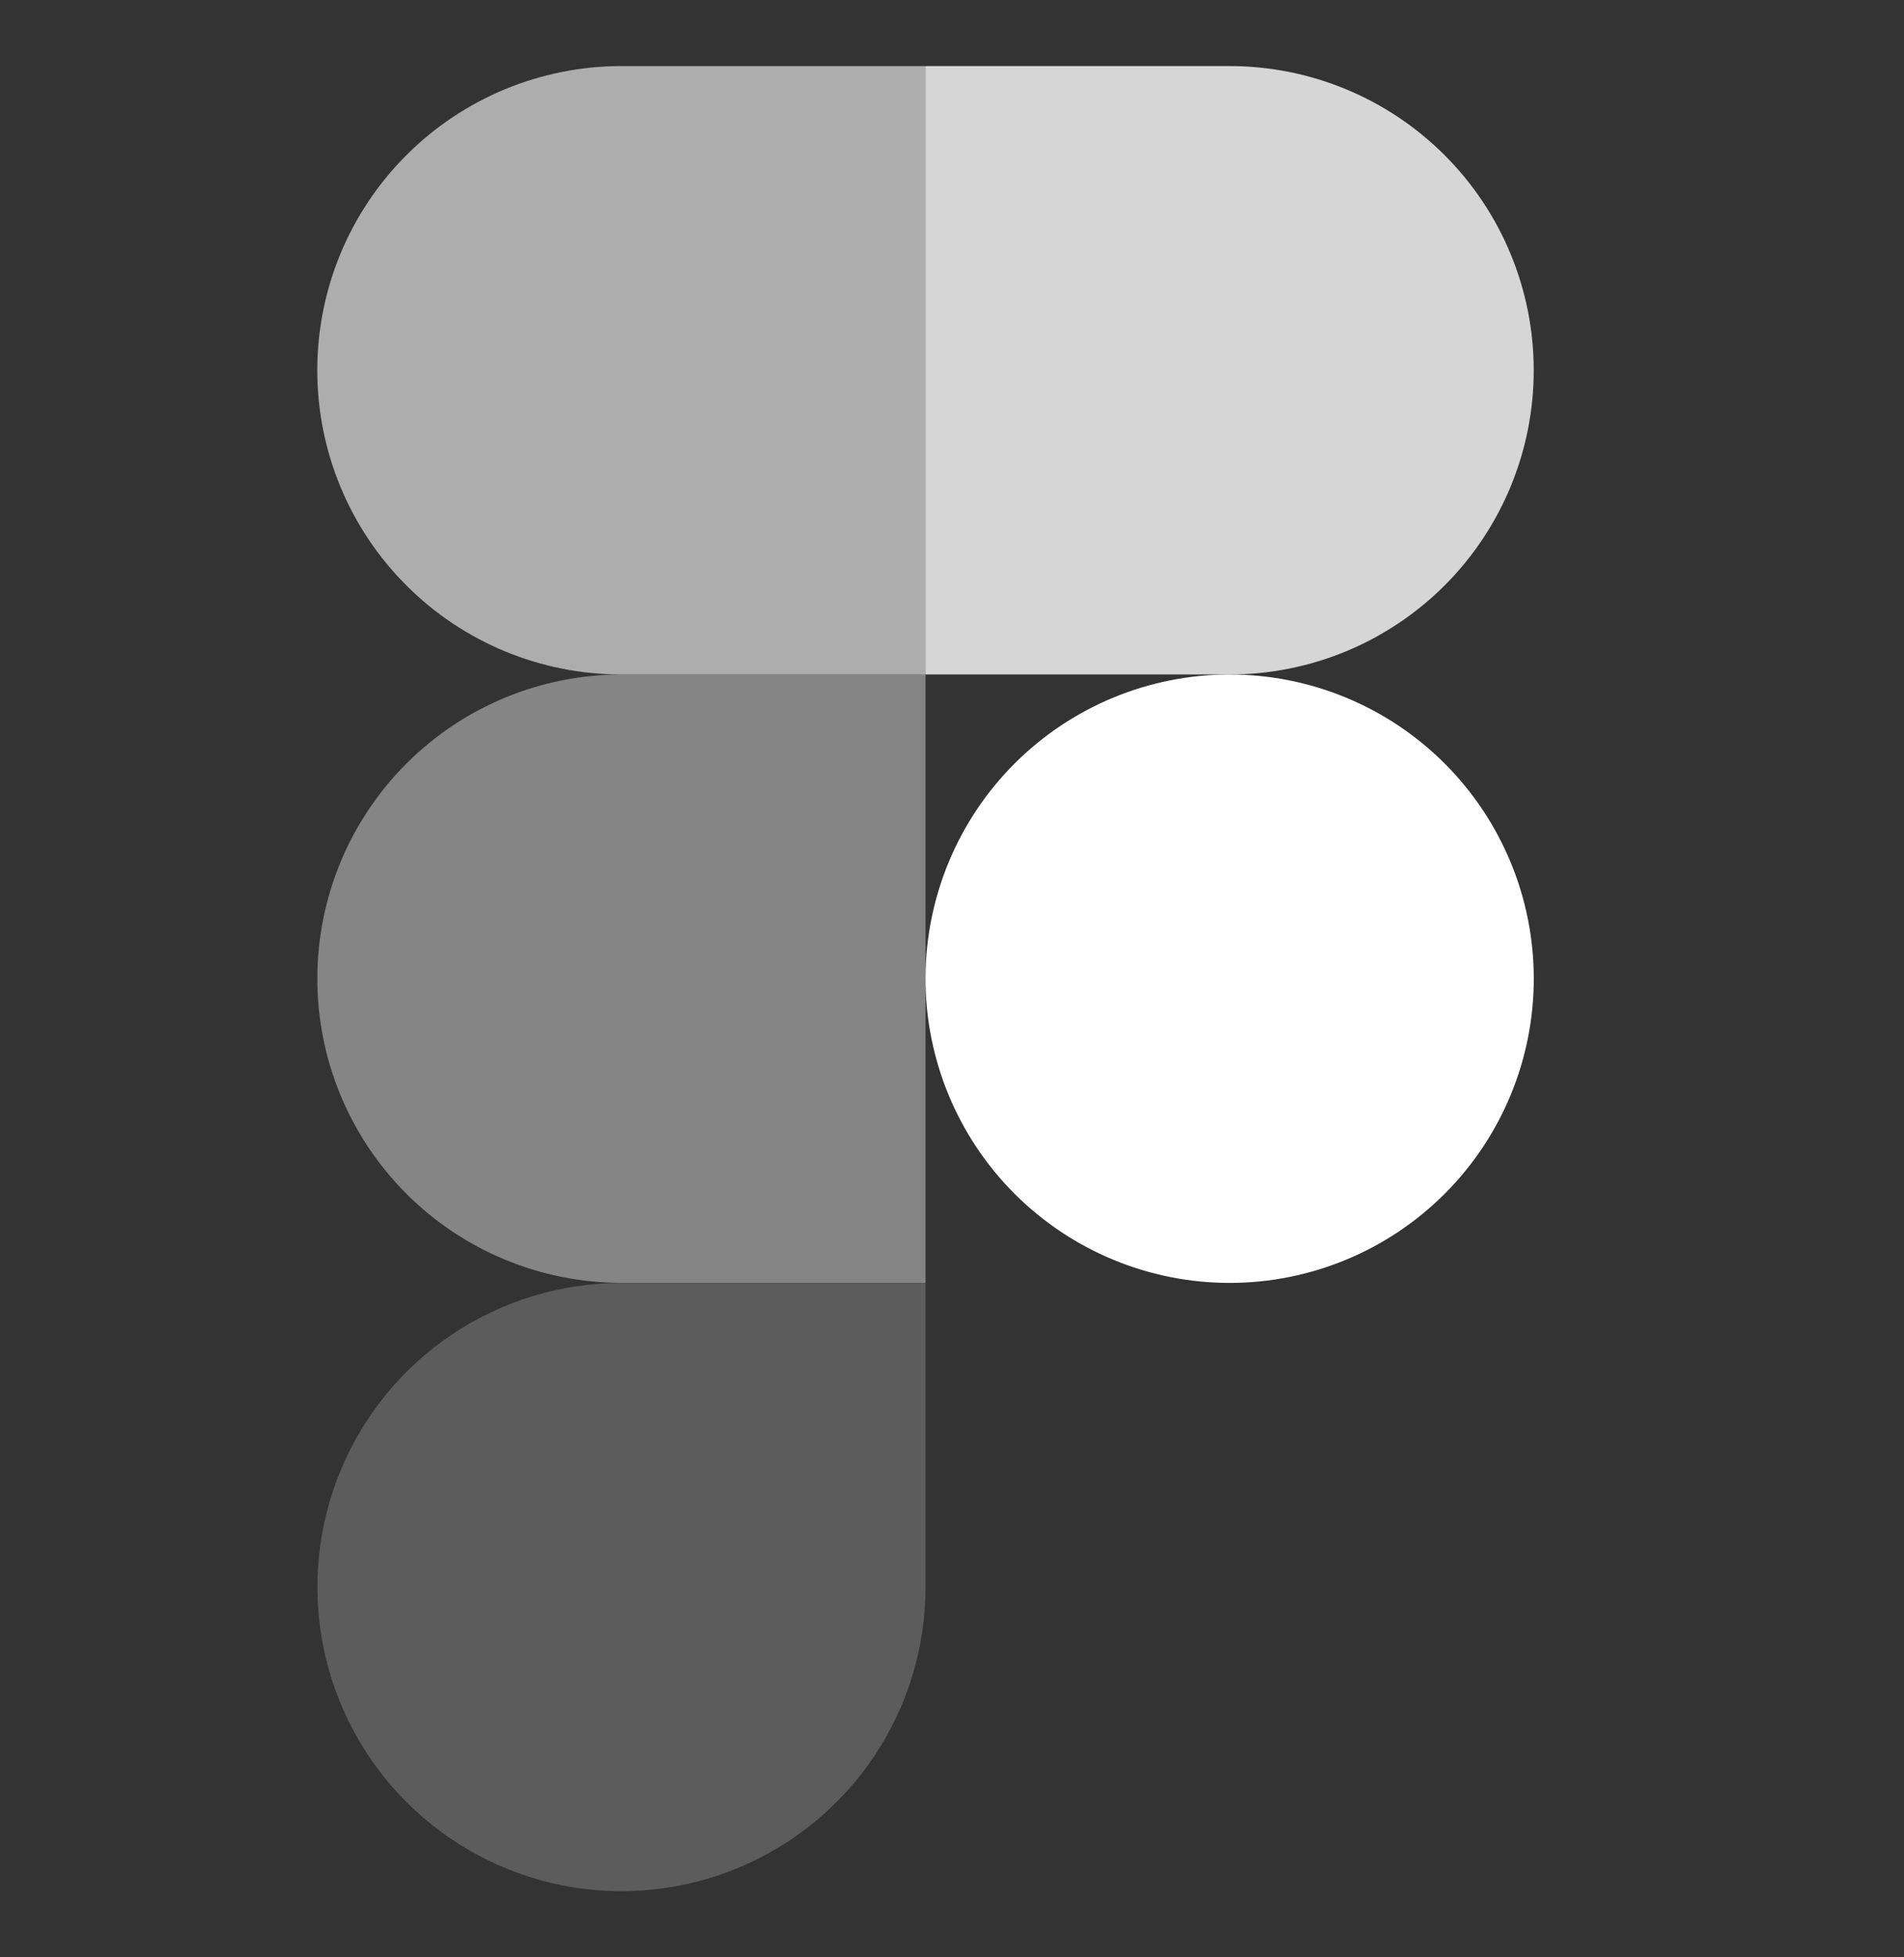
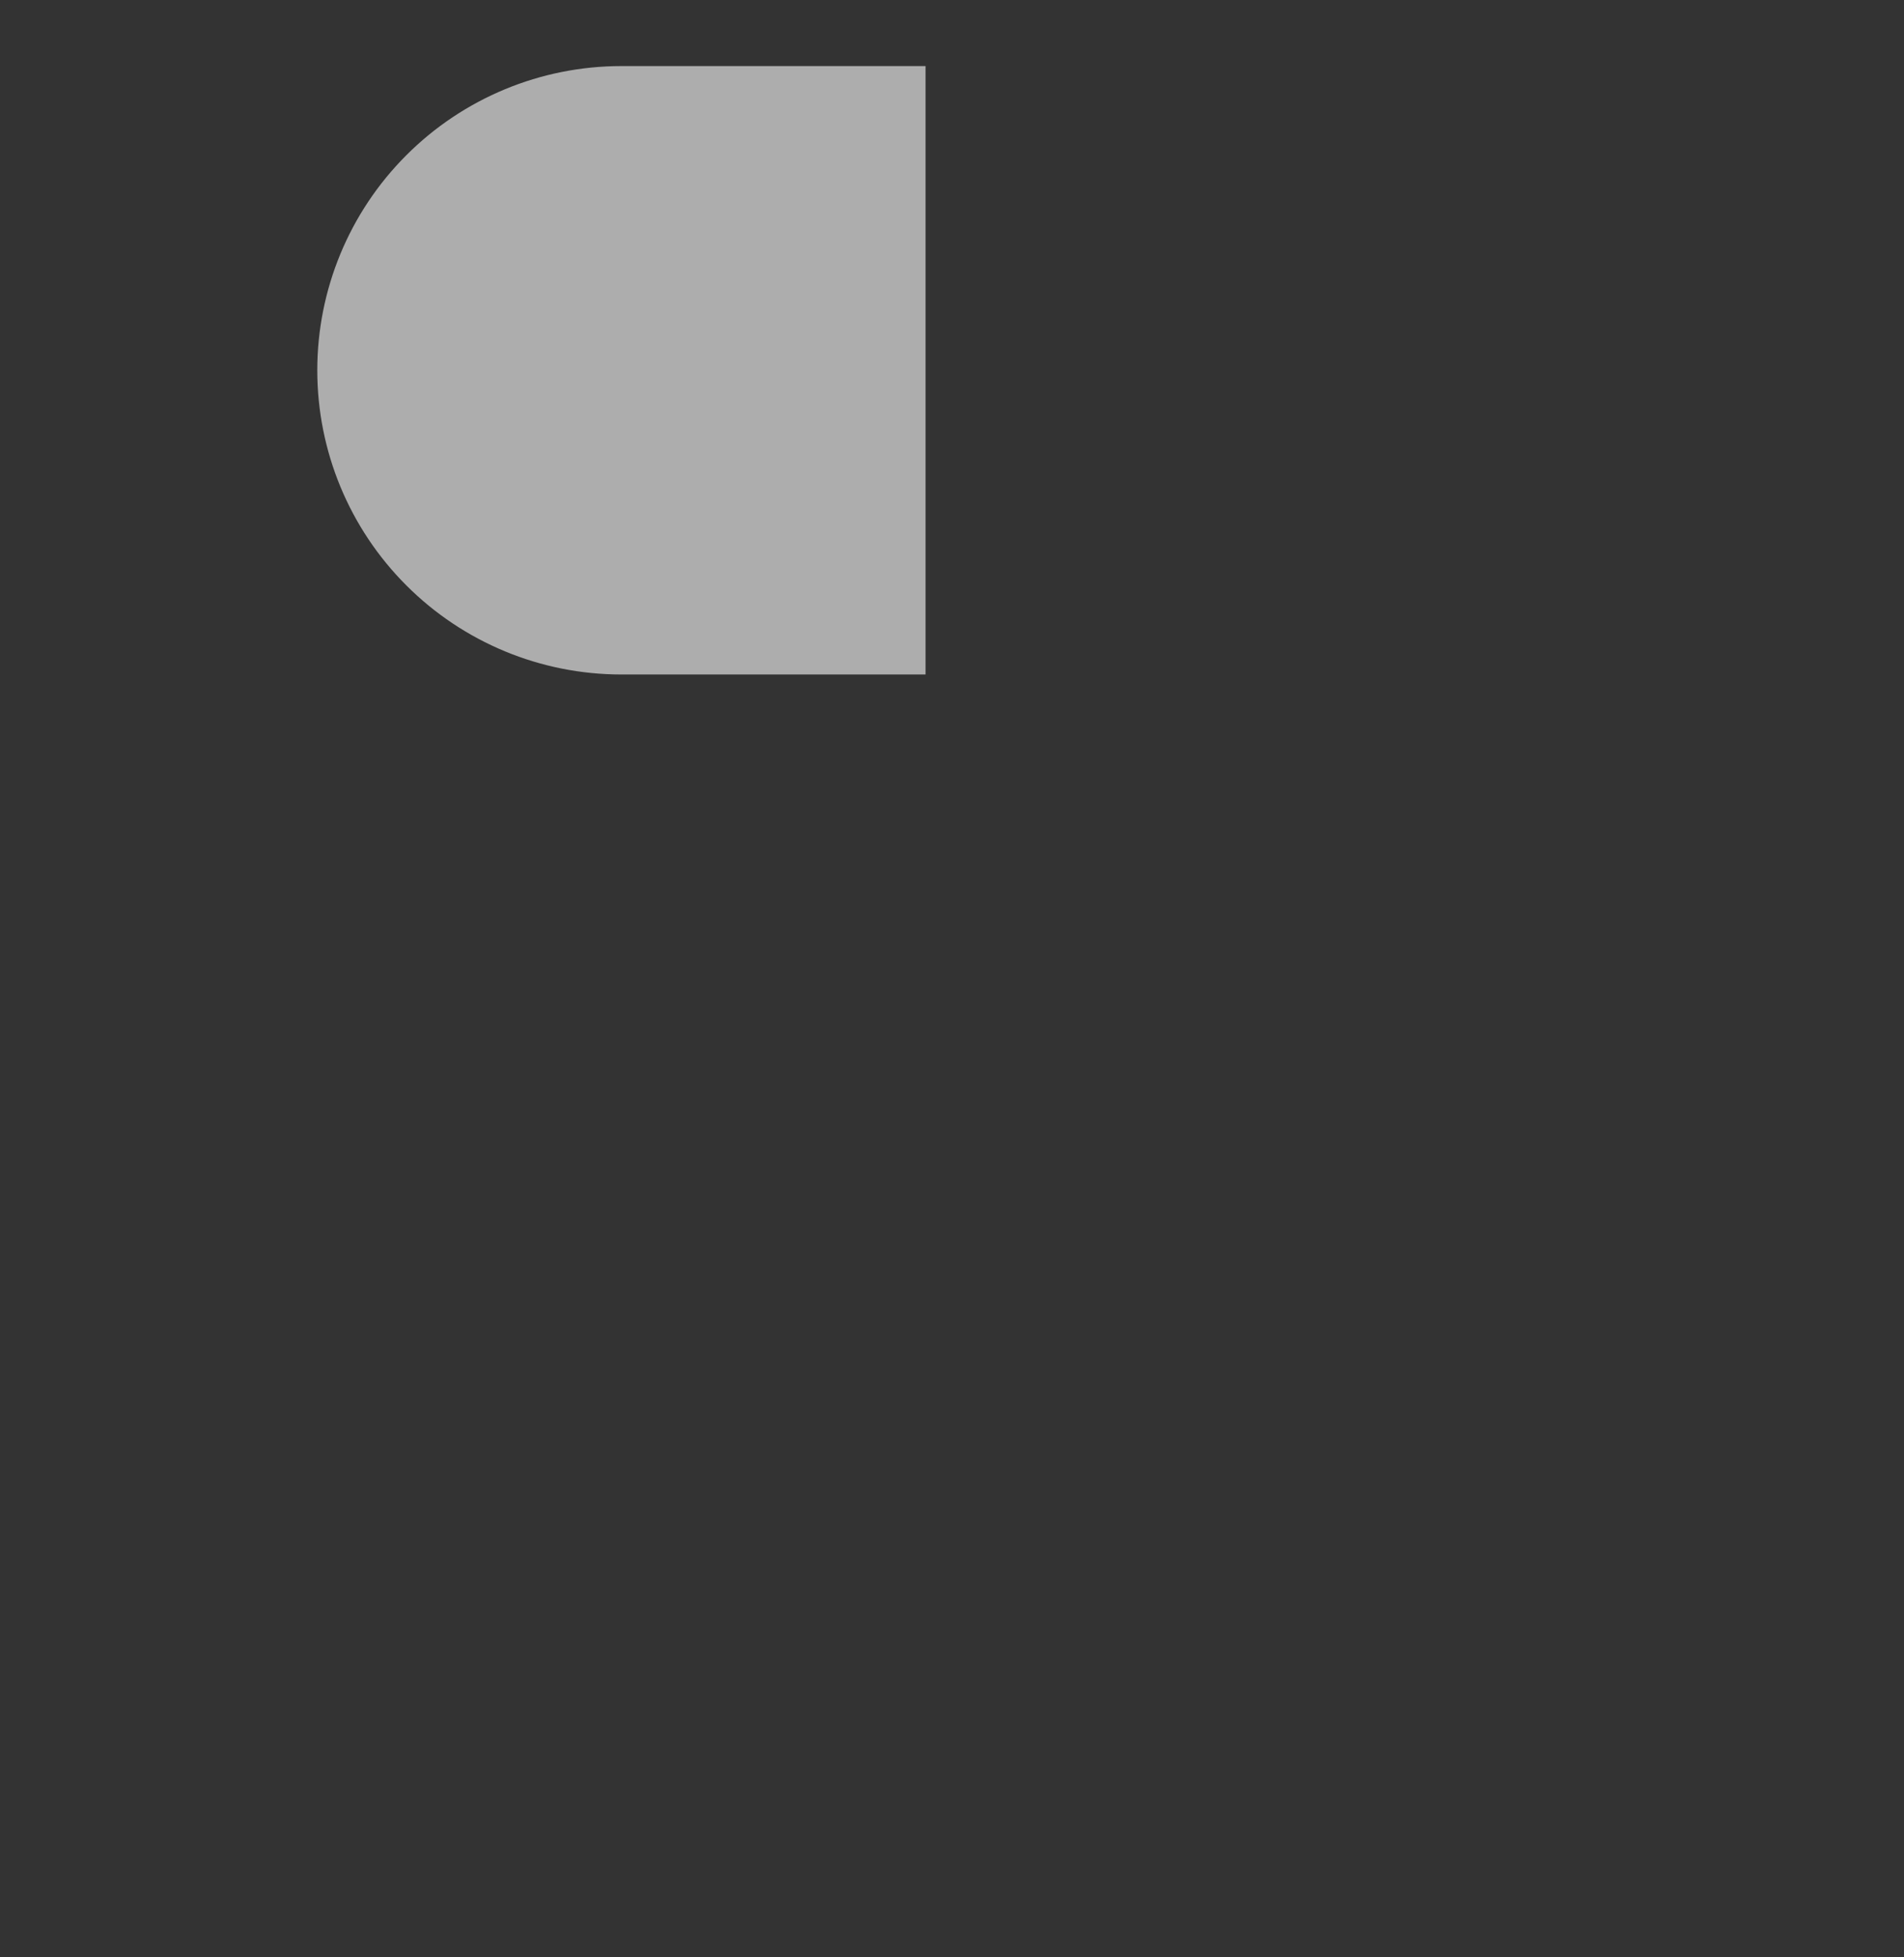
<svg xmlns="http://www.w3.org/2000/svg" width="36" height="37" viewBox="0 0 36 37" fill="none">
  <rect x="0" y="0" width="36" height="37" fill="#333333" stroke="none" />
  <path opacity="0.6" d="M17.5 1.249H11.749C10.224 1.249 8.761 1.855 7.683 2.934C6.604 4.012 5.999 5.475 5.999 7C5.999 8.525 6.604 9.988 7.683 11.066C8.761 12.145 10.224 12.75 11.749 12.75H17.5V1.249Z" fill="white" />
-   <path opacity="0.4" d="M17.5 12.75H11.749C10.224 12.75 8.762 13.356 7.684 14.434C6.605 15.513 6 16.975 6 18.5C6 20.025 6.605 21.487 7.684 22.566C8.762 23.644 10.224 24.25 11.749 24.25H17.5V12.75Z" fill="white" />
-   <path d="M29 18.5C29 20.025 28.394 21.488 27.316 22.566C26.237 23.645 24.775 24.251 23.25 24.251C21.724 24.251 20.262 23.645 19.183 22.566C18.105 21.488 17.499 20.025 17.499 18.5C17.499 16.975 18.105 15.512 19.183 14.434C20.262 13.355 21.724 12.75 23.25 12.75C24.775 12.75 26.237 13.355 27.316 14.434C28.394 15.512 29 16.975 29 18.5Z" fill="white" />
-   <path opacity="0.2" d="M11.749 24.252H17.5V30.001C17.5 31.138 17.163 32.25 16.531 33.195C15.899 34.14 15.001 34.877 13.95 35.312C12.9 35.747 11.744 35.86 10.629 35.639C9.514 35.417 8.489 34.869 7.685 34.065C6.881 33.261 6.334 32.237 6.112 31.122C5.89 30.006 6.004 28.85 6.439 27.8C6.874 26.749 7.61 25.851 8.555 25.22C9.501 24.588 10.612 24.252 11.749 24.252Z" fill="white" />
-   <path opacity="0.8" d="M17.499 1.249H23.249C24.774 1.249 26.236 1.855 27.315 2.934C28.393 4.012 28.999 5.475 28.999 7C28.999 8.525 28.393 9.988 27.315 11.066C26.236 12.145 24.774 12.75 23.249 12.75H17.499V1.249Z" fill="white" />
</svg>